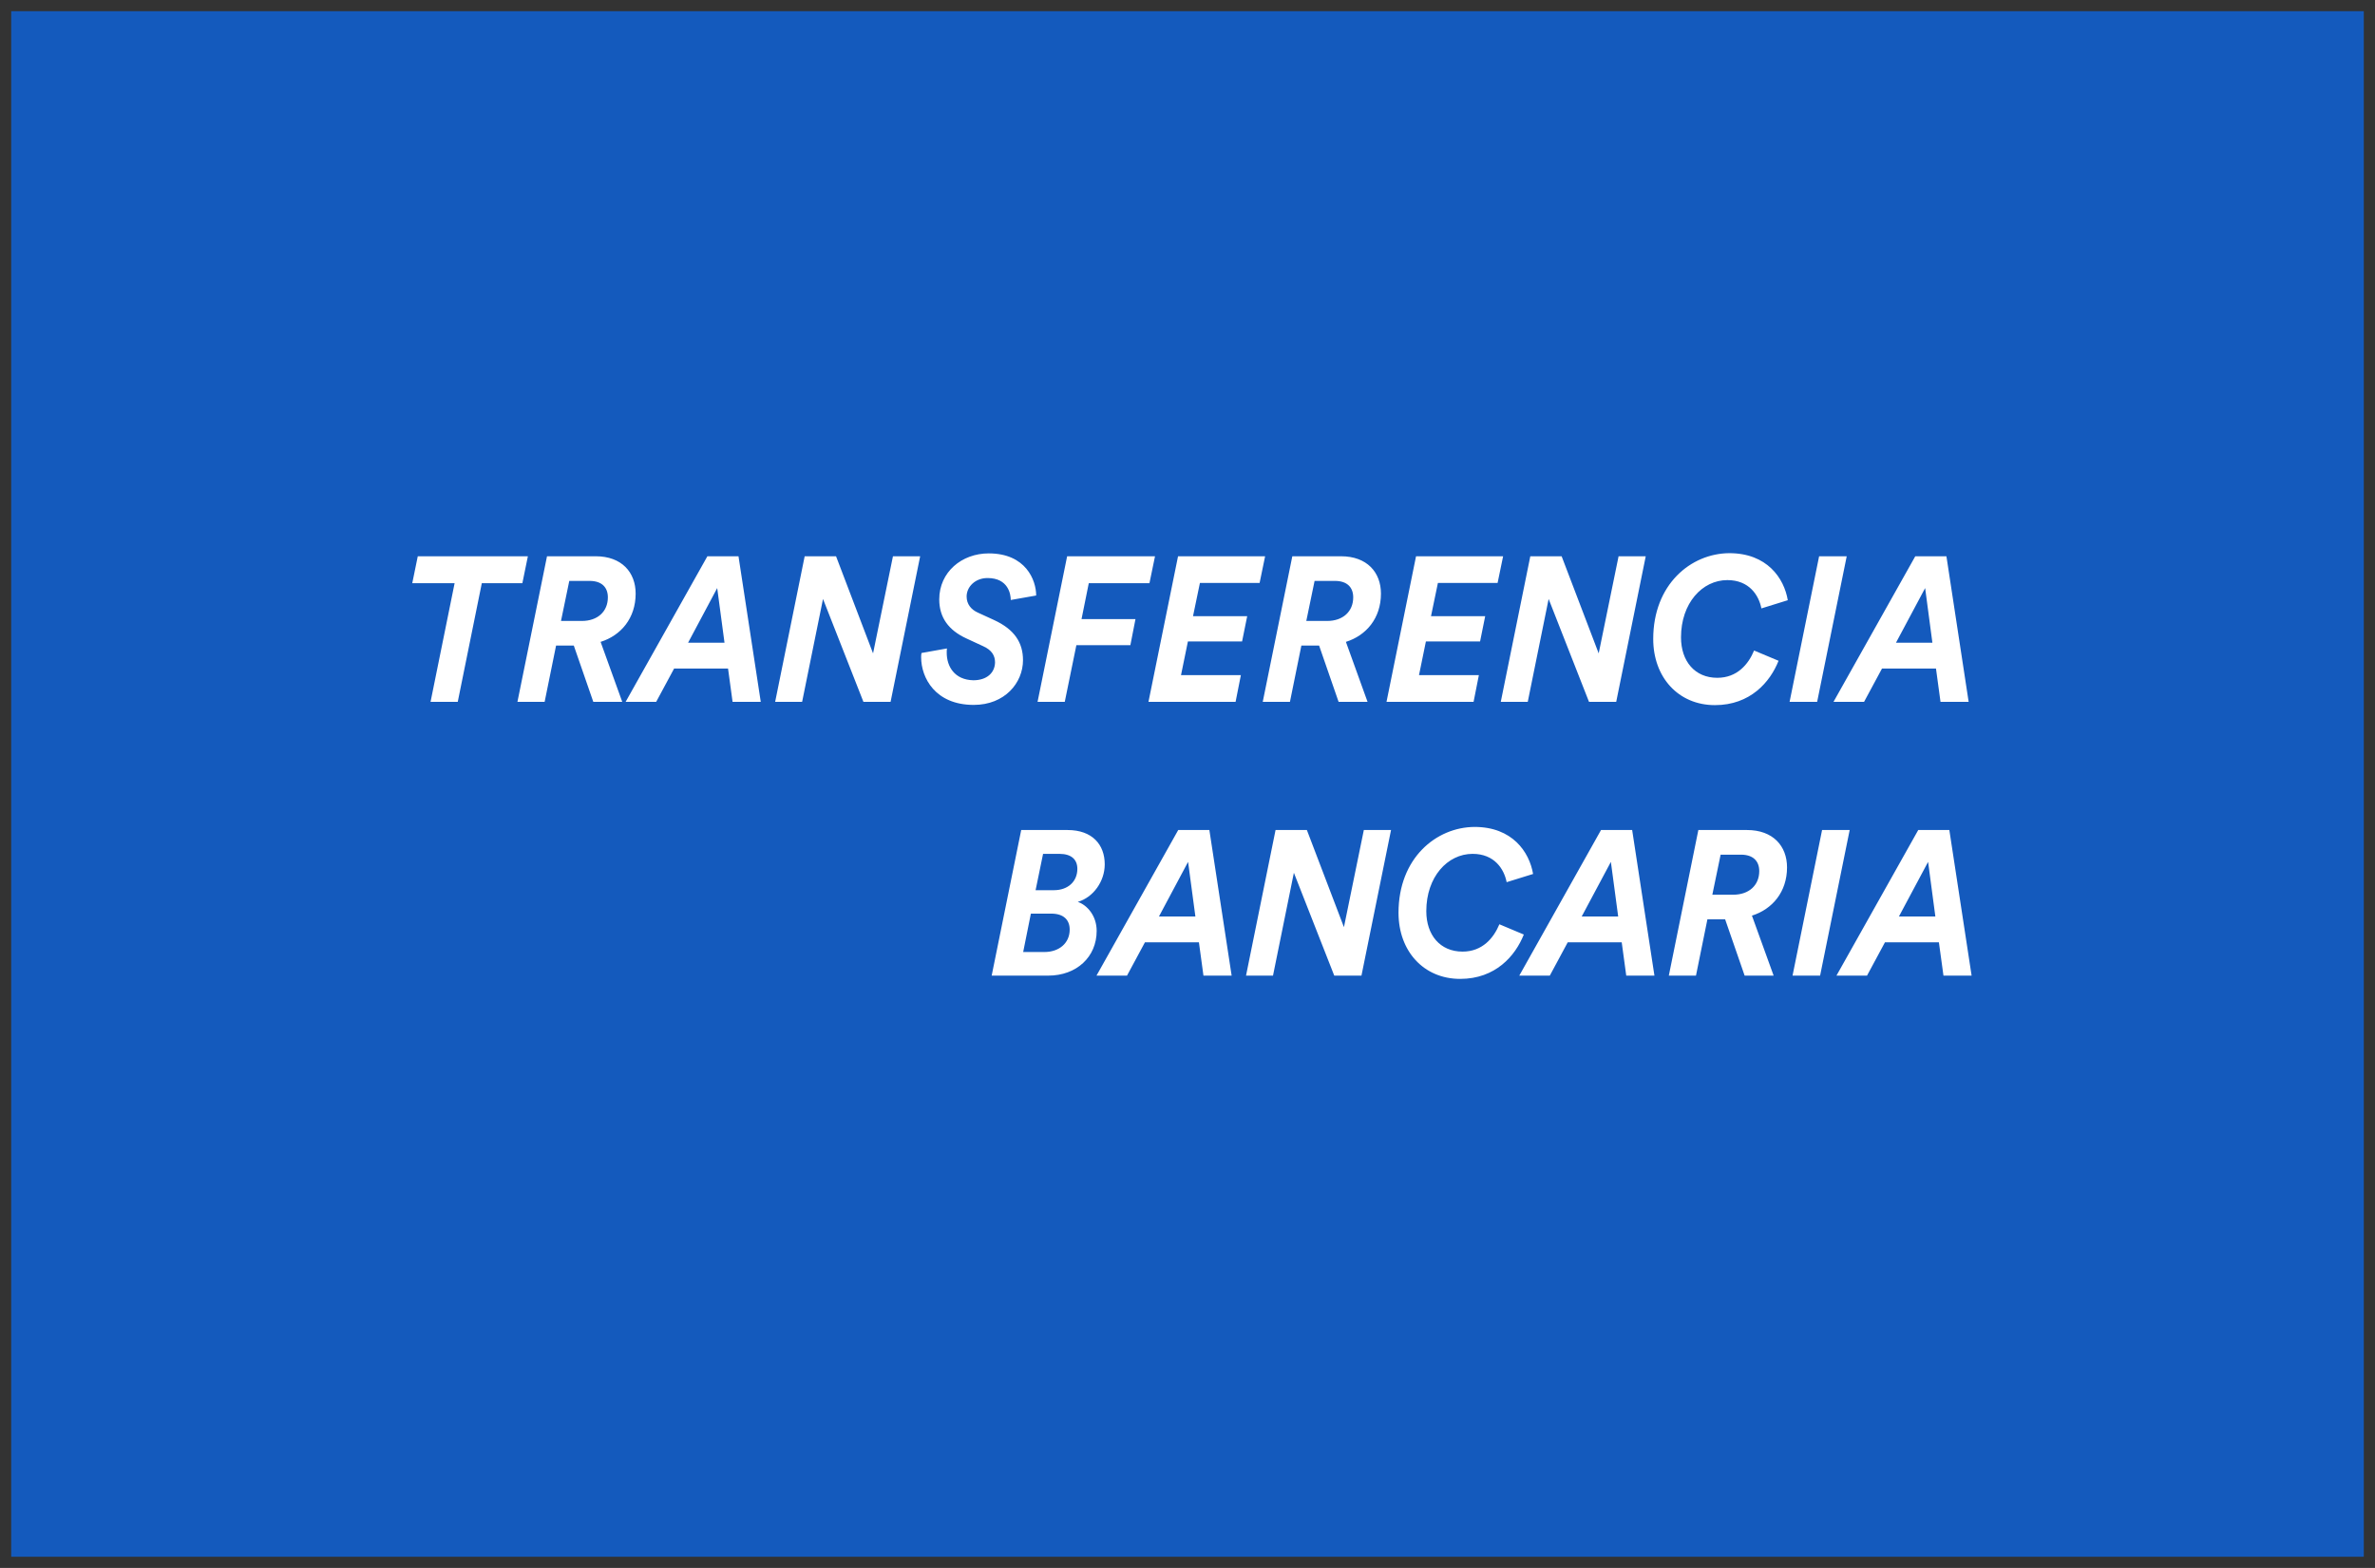
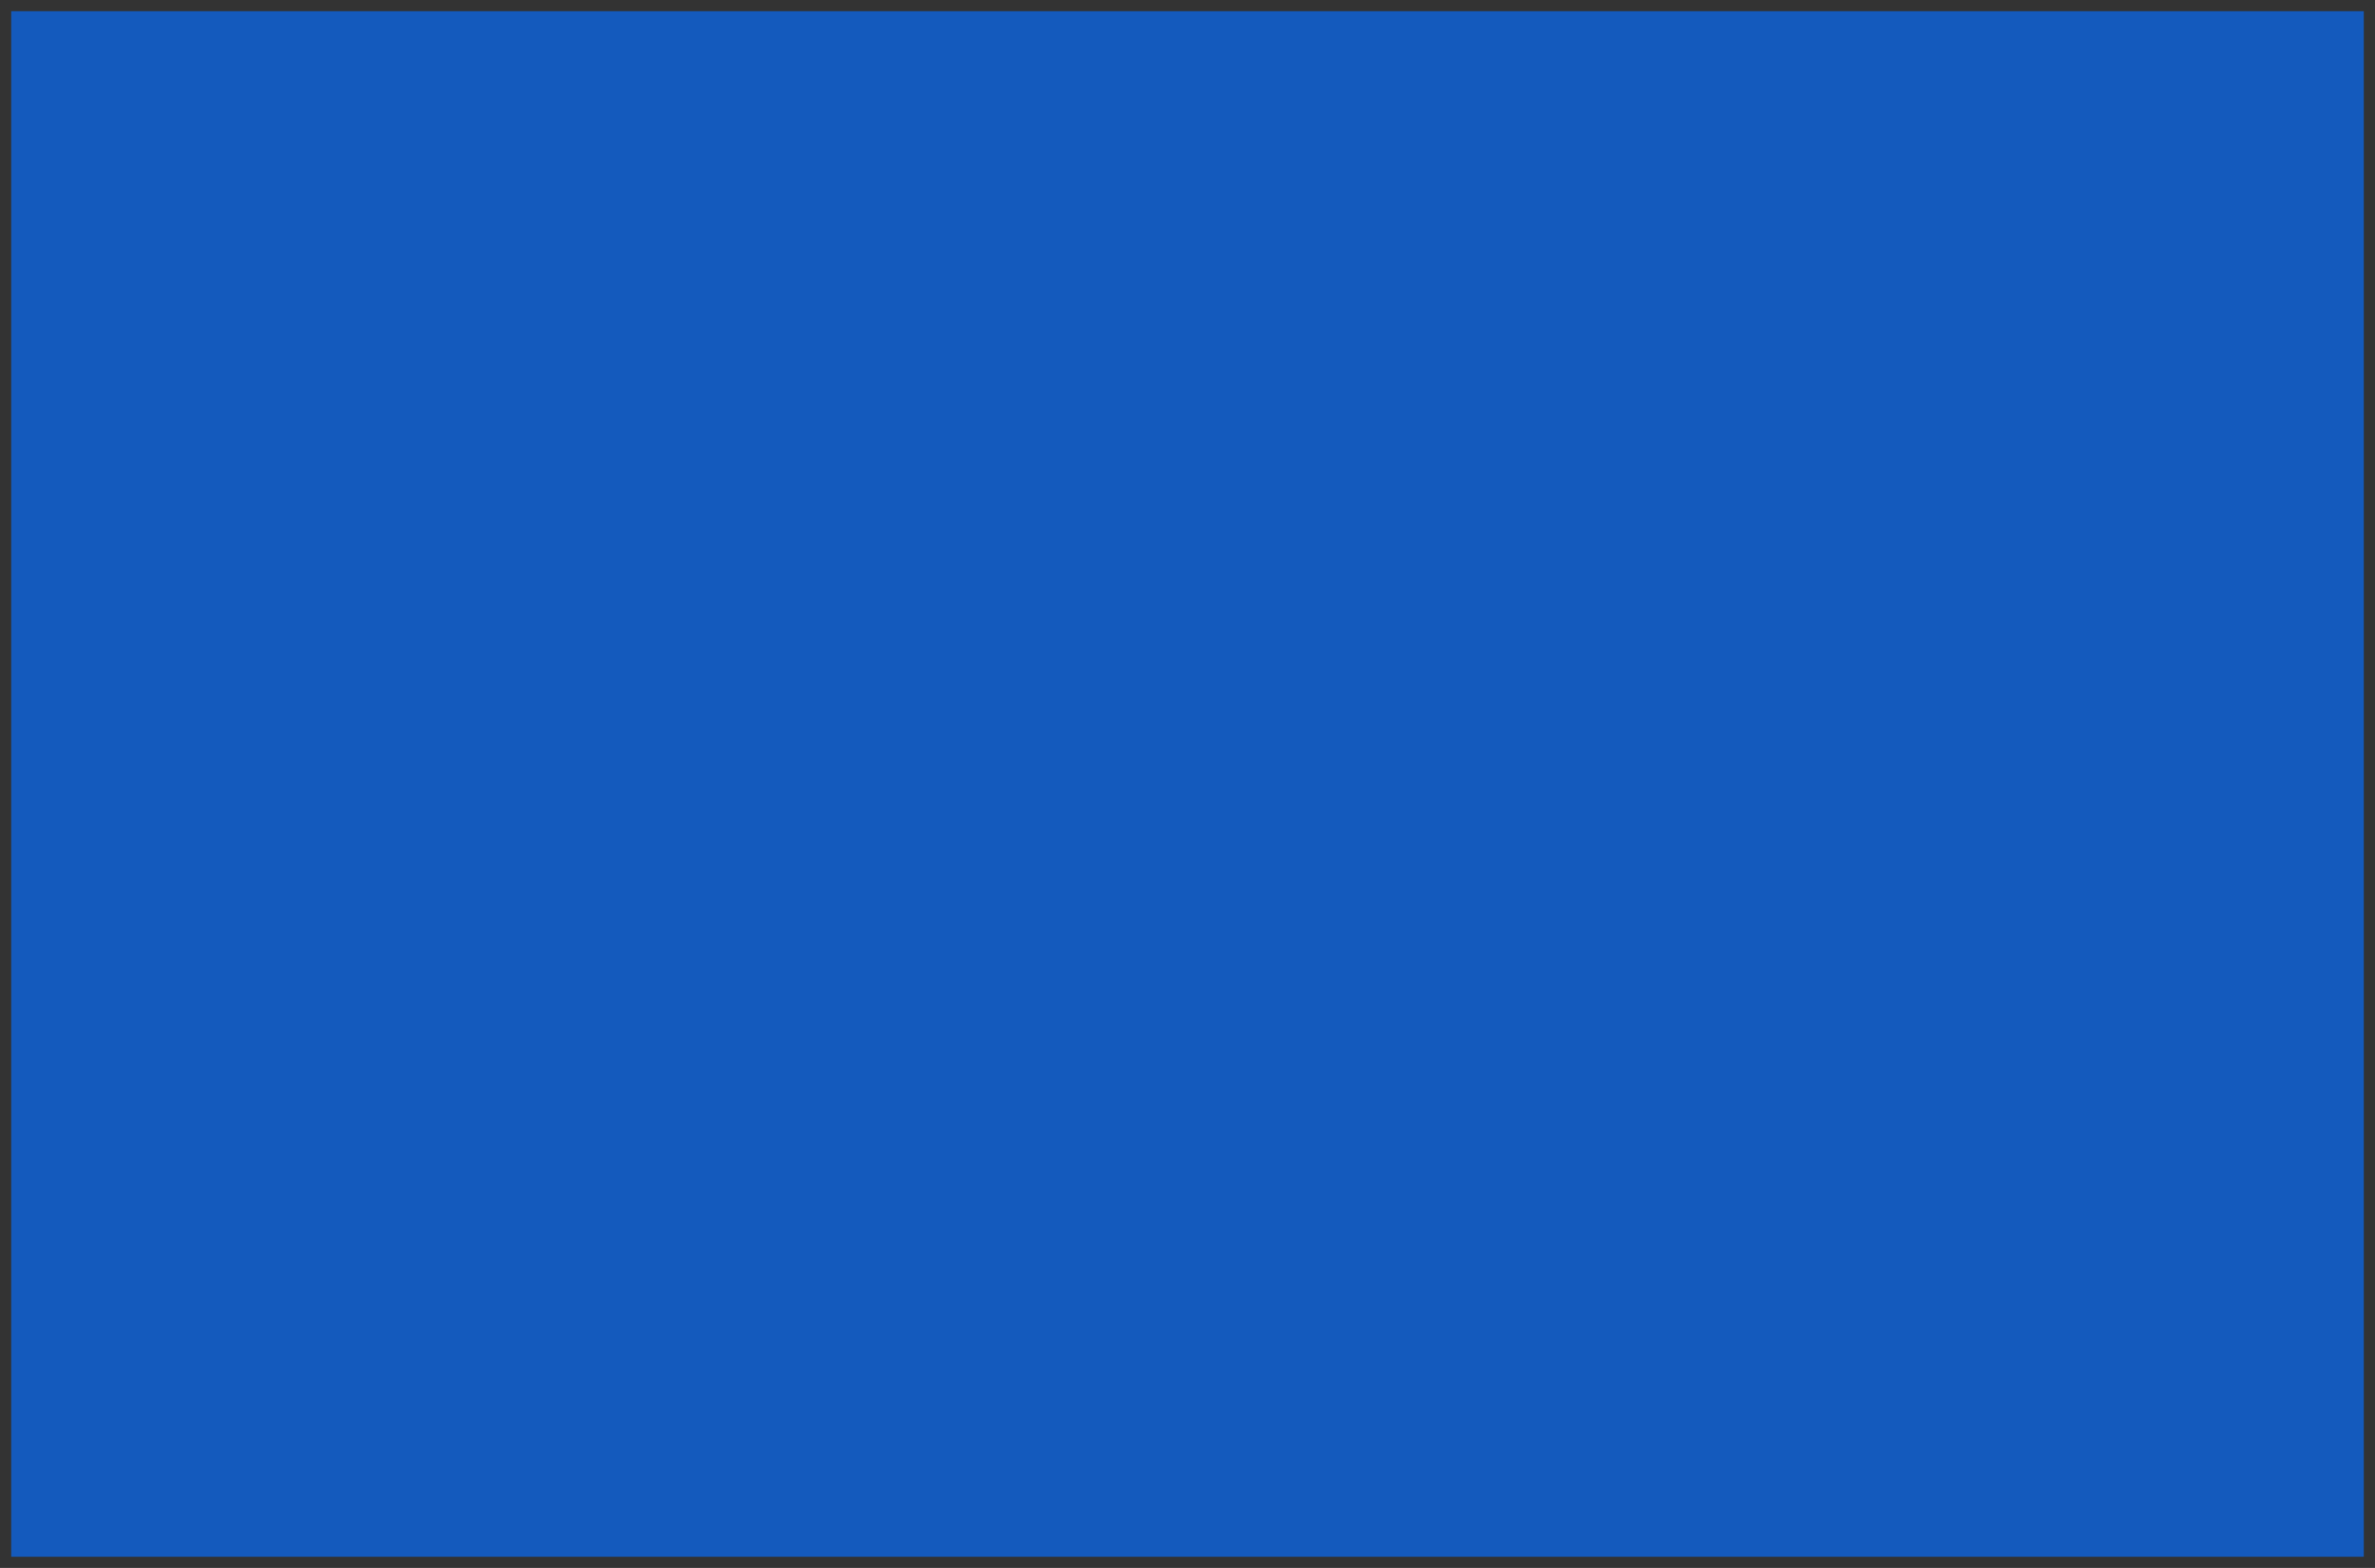
<svg xmlns="http://www.w3.org/2000/svg" width="53px" height="35px" viewBox="0 0 53 35" version="1.1">
  <rect x="0" y="0" width="53" height="35" fill="#333333" stroke="none" />
  <title>Icons/card-paypal</title>
  <desc>Created with Sketch.</desc>
  <defs />
  <g id="Symbols" stroke="none" stroke-width="1" fill="none" fill-rule="evenodd">
    <g id="Footers/footer-default" transform="translate(-1288, -65)">
      <g id="footer">
        <g id="cards" transform="translate(1047, 33)">
          <g transform="translate(0, 33)" id="Icons/card-transfer">
            <g transform="translate(242, 0)">
              <g id="ic_card_paypal" transform="translate(0, -0)">
                <rect id="card" stroke="#145ABD" stroke-width="1.5" fill="#145ABD" x="0" y="2.84217094e-14" width="51" height="33" />
-                 <path d="M21.789,17.528 L22.823,17.528 C23.376,17.528 23.653,17.854 23.653,18.294 C23.653,18.674 23.398,19.032 23.051,19.132 C23.258,19.201 23.473,19.439 23.473,19.779 C23.473,20.361 23.025,20.778 22.392,20.778 L21.13,20.778 L21.789,17.528 Z M22.11,18.871 L22.519,18.871 C22.831,18.871 23.042,18.679 23.042,18.394 C23.042,18.188 22.91,18.06 22.642,18.06 L22.277,18.06 L22.11,18.871 Z M21.833,20.251 L22.308,20.251 C22.633,20.251 22.871,20.054 22.871,19.751 C22.871,19.54 22.743,19.394 22.458,19.394 L22.005,19.394 L21.833,20.251 Z M25.856,20.778 L25.755,20.035 L24.55,20.035 L24.15,20.778 L23.469,20.778 L25.293,17.528 L25.988,17.528 L26.485,20.778 L25.856,20.778 Z M25.513,18.239 L24.863,19.458 L25.676,19.458 L25.513,18.239 Z M29.382,20.778 L28.775,20.778 L27.874,18.482 L27.408,20.778 L26.806,20.778 L27.465,17.528 L28.164,17.528 L28.991,19.696 L29.435,17.528 L30.042,17.528 L29.382,20.778 Z M31.906,17.459 C32.746,17.459 33.128,18.014 33.212,18.509 L32.622,18.692 C32.565,18.399 32.35,18.06 31.862,18.06 C31.303,18.06 30.829,18.573 30.829,19.339 C30.829,19.87 31.136,20.242 31.638,20.242 C32.082,20.242 32.332,19.939 32.46,19.632 L33.005,19.861 C32.816,20.338 32.372,20.851 31.585,20.851 C30.767,20.851 30.209,20.228 30.209,19.375 C30.209,18.156 31.048,17.464 31.906,17.459 Z M35.291,20.778 L35.19,20.035 L33.985,20.035 L33.585,20.778 L32.904,20.778 L34.728,17.528 L35.423,17.528 L35.92,20.778 L35.291,20.778 Z M34.948,18.239 L34.297,19.458 L35.111,19.458 L34.948,18.239 Z M37.933,20.778 L37.498,19.522 L37.102,19.522 L36.847,20.778 L36.241,20.778 L36.9,17.528 L37.986,17.528 C38.567,17.528 38.879,17.886 38.879,18.362 C38.879,18.912 38.549,19.297 38.096,19.439 L38.58,20.778 L37.933,20.778 Z M37.212,18.972 L37.678,18.972 C38.03,18.972 38.259,18.761 38.259,18.445 C38.259,18.225 38.127,18.078 37.85,18.078 L37.397,18.078 L37.212,18.972 Z M39.617,20.778 L39.002,20.778 L39.661,17.528 L40.277,17.528 L39.617,20.778 Z M42.37,20.778 L42.268,20.035 L41.064,20.035 L40.664,20.778 L39.982,20.778 L41.807,17.528 L42.501,17.528 L42.998,20.778 L42.37,20.778 Z M42.027,18.239 L41.376,19.458 L42.189,19.458 L42.027,18.239 Z" id="BANCARIA" fill="#FFFFFF" />
-                 <path d="M10.657,12.018 L9.752,12.018 L9.215,14.667 L8.608,14.667 L9.145,12.018 L8.2,12.018 L8.323,11.417 L10.78,11.417 L10.657,12.018 Z M12.24,14.667 L11.805,13.411 L11.409,13.411 L11.154,14.667 L10.547,14.667 L11.207,11.417 L12.293,11.417 C12.873,11.417 13.185,11.775 13.185,12.251 C13.185,12.801 12.856,13.186 12.403,13.328 L12.886,14.667 L12.24,14.667 Z M11.519,12.861 L11.985,12.861 C12.337,12.861 12.565,12.65 12.565,12.334 C12.565,12.114 12.433,11.967 12.156,11.967 L11.704,11.967 L11.519,12.861 Z M15.348,14.667 L15.247,13.924 L14.043,13.924 L13.643,14.667 L12.961,14.667 L14.786,11.417 L15.48,11.417 L15.977,14.667 L15.348,14.667 Z M15.005,12.127 L14.355,13.347 L15.168,13.347 L15.005,12.127 Z M18.874,14.667 L18.268,14.667 L17.366,12.37 L16.9,14.667 L16.298,14.667 L16.957,11.417 L17.657,11.417 L18.483,13.585 L18.927,11.417 L19.534,11.417 L18.874,14.667 Z M20.721,14.185 C21.02,14.185 21.2,14.02 21.205,13.787 C21.205,13.635 21.134,13.512 20.941,13.425 L20.563,13.25 C20.167,13.067 19.96,12.783 19.96,12.38 C19.96,11.77 20.462,11.353 21.064,11.353 C21.89,11.353 22.123,11.949 22.123,12.293 L21.556,12.393 C21.556,12.27 21.504,11.903 21.038,11.903 C20.761,11.903 20.571,12.1 20.571,12.315 C20.571,12.49 20.677,12.609 20.818,12.673 L21.178,12.838 C21.64,13.049 21.829,13.347 21.829,13.736 C21.829,14.245 21.42,14.735 20.73,14.735 C19.868,14.735 19.556,14.126 19.556,13.672 C19.556,13.654 19.556,13.608 19.565,13.576 L20.132,13.475 C20.127,13.516 20.127,13.535 20.127,13.571 C20.127,13.874 20.299,14.176 20.721,14.185 Z M22.761,14.667 L22.154,14.667 L22.814,11.417 L24.775,11.417 L24.651,12.018 L23.297,12.018 L23.135,12.82 L24.339,12.82 L24.225,13.402 L23.02,13.402 L22.761,14.667 Z M26.573,14.667 L24.629,14.667 L25.289,11.417 L27.232,11.417 L27.109,12.013 L25.777,12.013 L25.623,12.755 L26.832,12.755 L26.718,13.319 L25.509,13.319 L25.355,14.071 L26.691,14.071 L26.573,14.667 Z M28.872,14.667 L28.437,13.411 L28.041,13.411 L27.786,14.667 L27.179,14.667 L27.839,11.417 L28.925,11.417 C29.505,11.417 29.817,11.775 29.817,12.251 C29.817,12.801 29.488,13.186 29.035,13.328 L29.518,14.667 L28.872,14.667 Z M28.151,12.861 L28.617,12.861 C28.969,12.861 29.198,12.65 29.198,12.334 C29.198,12.114 29.066,11.967 28.789,11.967 L28.336,11.967 L28.151,12.861 Z M31.884,14.667 L29.941,14.667 L30.6,11.417 L32.543,11.417 L32.42,12.013 L31.088,12.013 L30.934,12.755 L32.143,12.755 L32.029,13.319 L30.82,13.319 L30.666,14.071 L32.002,14.071 L31.884,14.667 Z M35.067,14.667 L34.46,14.667 L33.559,12.37 L33.093,14.667 L32.491,14.667 L33.15,11.417 L33.849,11.417 L34.676,13.585 L35.12,11.417 L35.726,11.417 L35.067,14.667 Z M37.591,11.348 C38.43,11.348 38.813,11.903 38.896,12.398 L38.307,12.581 C38.25,12.288 38.035,11.949 37.547,11.949 C36.988,11.949 36.513,12.462 36.513,13.227 C36.513,13.759 36.821,14.13 37.322,14.13 C37.766,14.13 38.017,13.828 38.144,13.521 L38.69,13.75 C38.501,14.227 38.057,14.74 37.27,14.74 C36.452,14.74 35.893,14.117 35.893,13.264 C35.893,12.045 36.733,11.353 37.591,11.348 Z M39.551,14.667 L38.936,14.667 L39.595,11.417 L40.211,11.417 L39.551,14.667 Z M42.304,14.667 L42.203,13.924 L40.998,13.924 L40.598,14.667 L39.916,14.667 L41.741,11.417 L42.436,11.417 L42.932,14.667 L42.304,14.667 Z M41.961,12.127 L41.31,13.347 L42.123,13.347 L41.961,12.127 Z" id="TRANSFERENCIA" fill="#FFFFFF" />
              </g>
            </g>
          </g>
        </g>
      </g>
    </g>
  </g>
</svg>